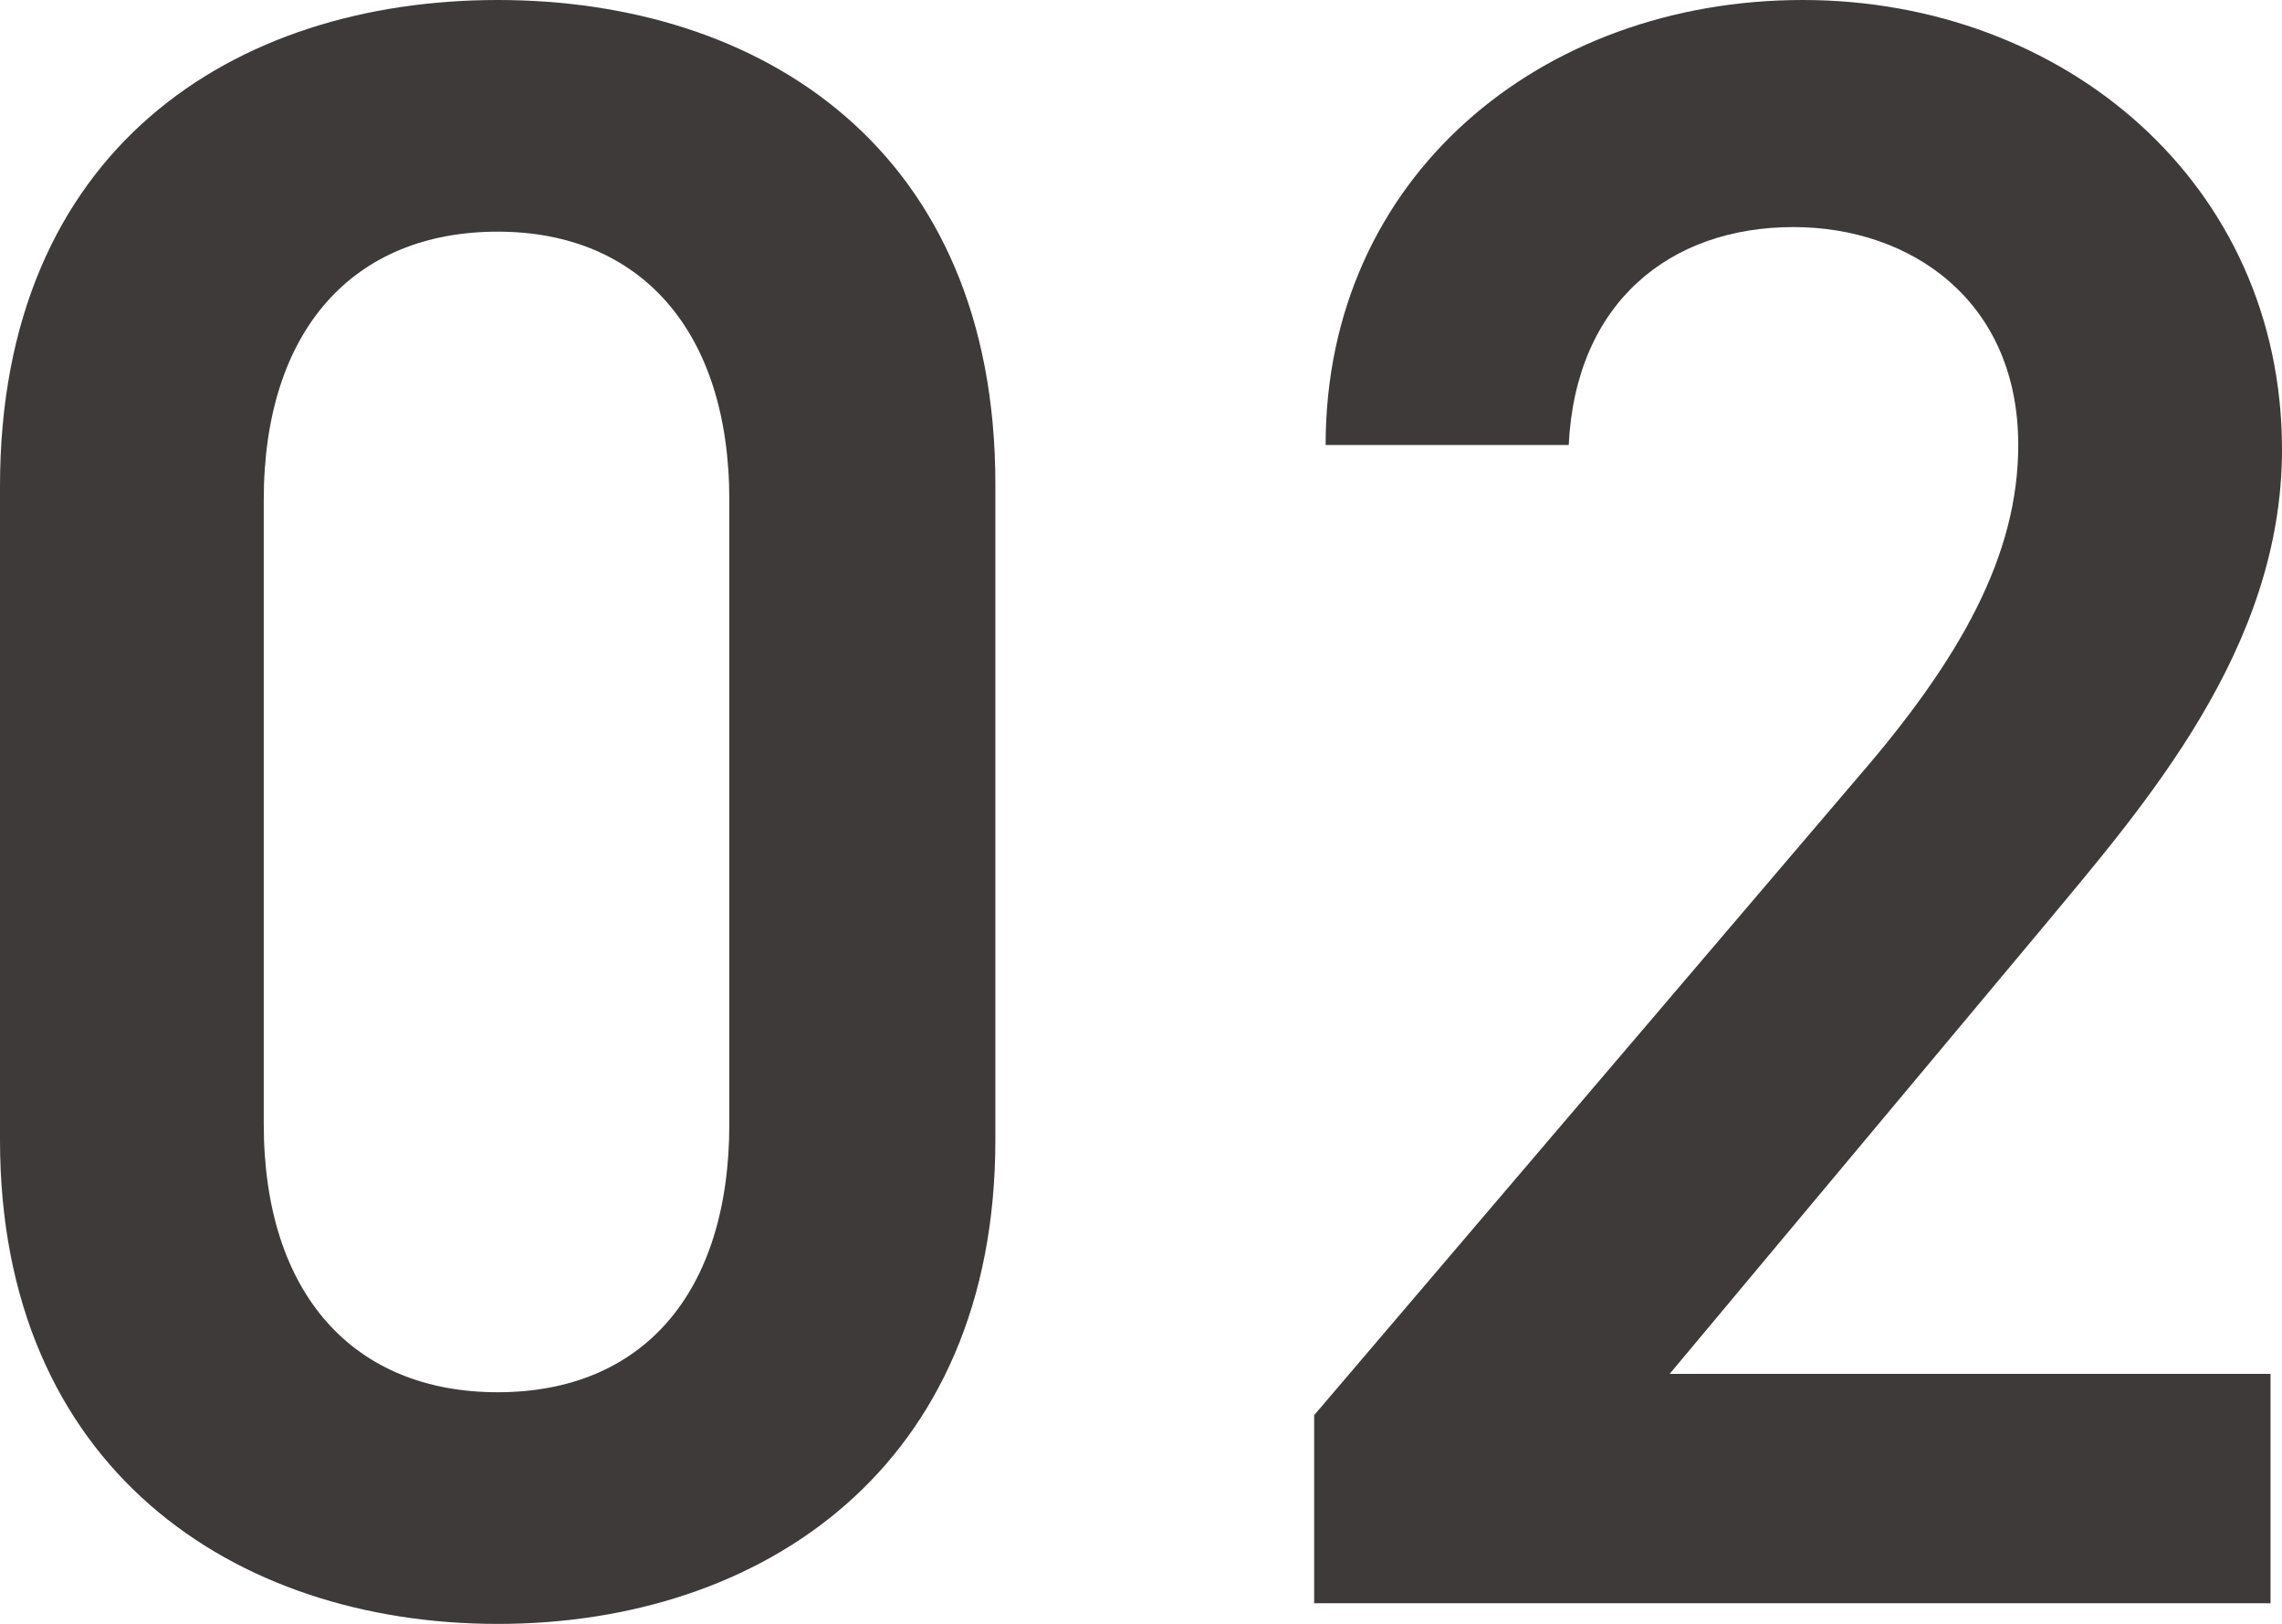
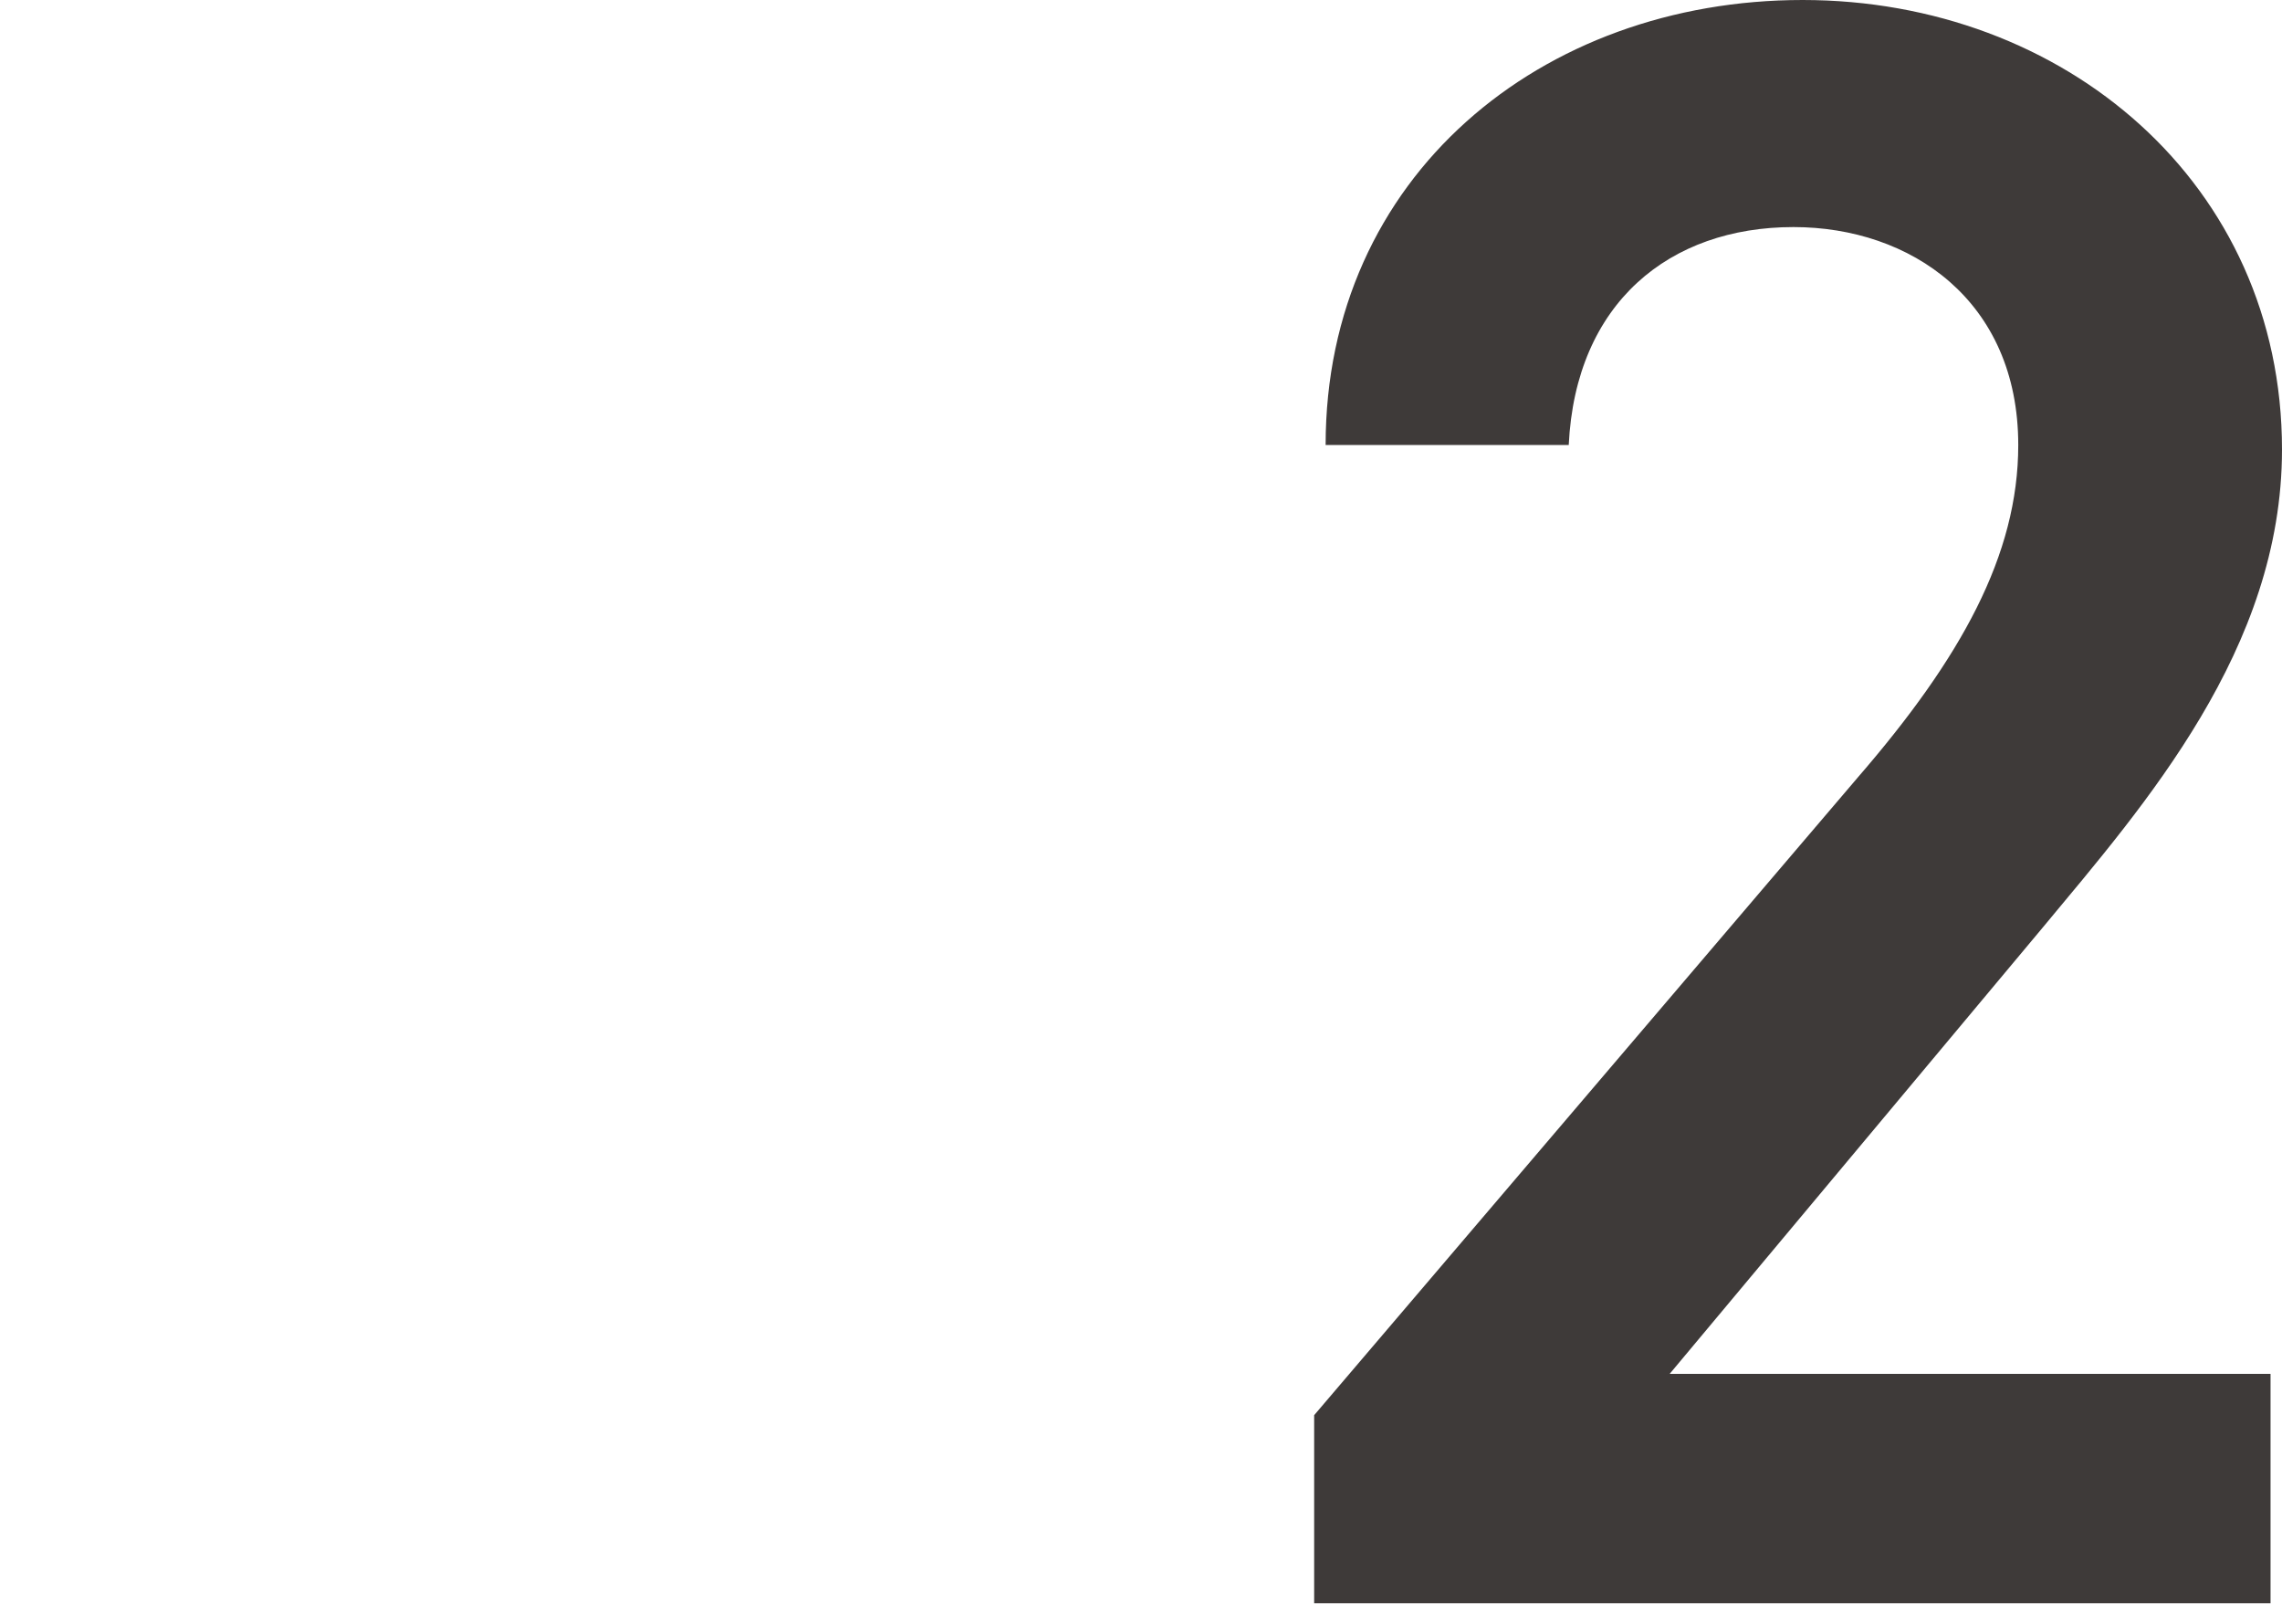
<svg xmlns="http://www.w3.org/2000/svg" id="_レイヤー_2" data-name="レイヤー_2" viewBox="0 0 49.75 35.4">
  <defs>
    <style>
      .cls-1 {
        fill: #3e3a39;
      }
    </style>
  </defs>
  <g id="_文字" data-name="文字">
    <g>
-       <path class="cls-1" d="M10.85,35.4c-5.75,0-10.85-3.4-10.85-10.55v-14.25C0,3.25,5.1,0,10.85,0s10.85,3.25,10.85,10.55v14.3c0,7.15-5.1,10.55-10.85,10.55ZM10.85,5.05c-3.15,0-5.1,2.15-5.1,5.85v13.6c0,3.7,1.95,5.85,5.1,5.85s5.05-2.15,5.05-5.85v-13.6c0-3.7-1.95-5.85-5.05-5.85Z" />
      <path class="cls-1" d="M49.5,34.95h-20.85v-4.1l11.85-13.9c2.25-2.6,3.5-4.85,3.5-7.25,0-3.15-2.35-4.75-4.9-4.75-2.7,0-4.75,1.65-4.9,4.75h-5.3c0-5.85,4.7-9.7,10.4-9.7s10.45,4,10.45,9.8c0,4.35-3,7.75-5.2,10.4l-8.15,9.75h13.1v5Z" />
    </g>
  </g>
</svg>